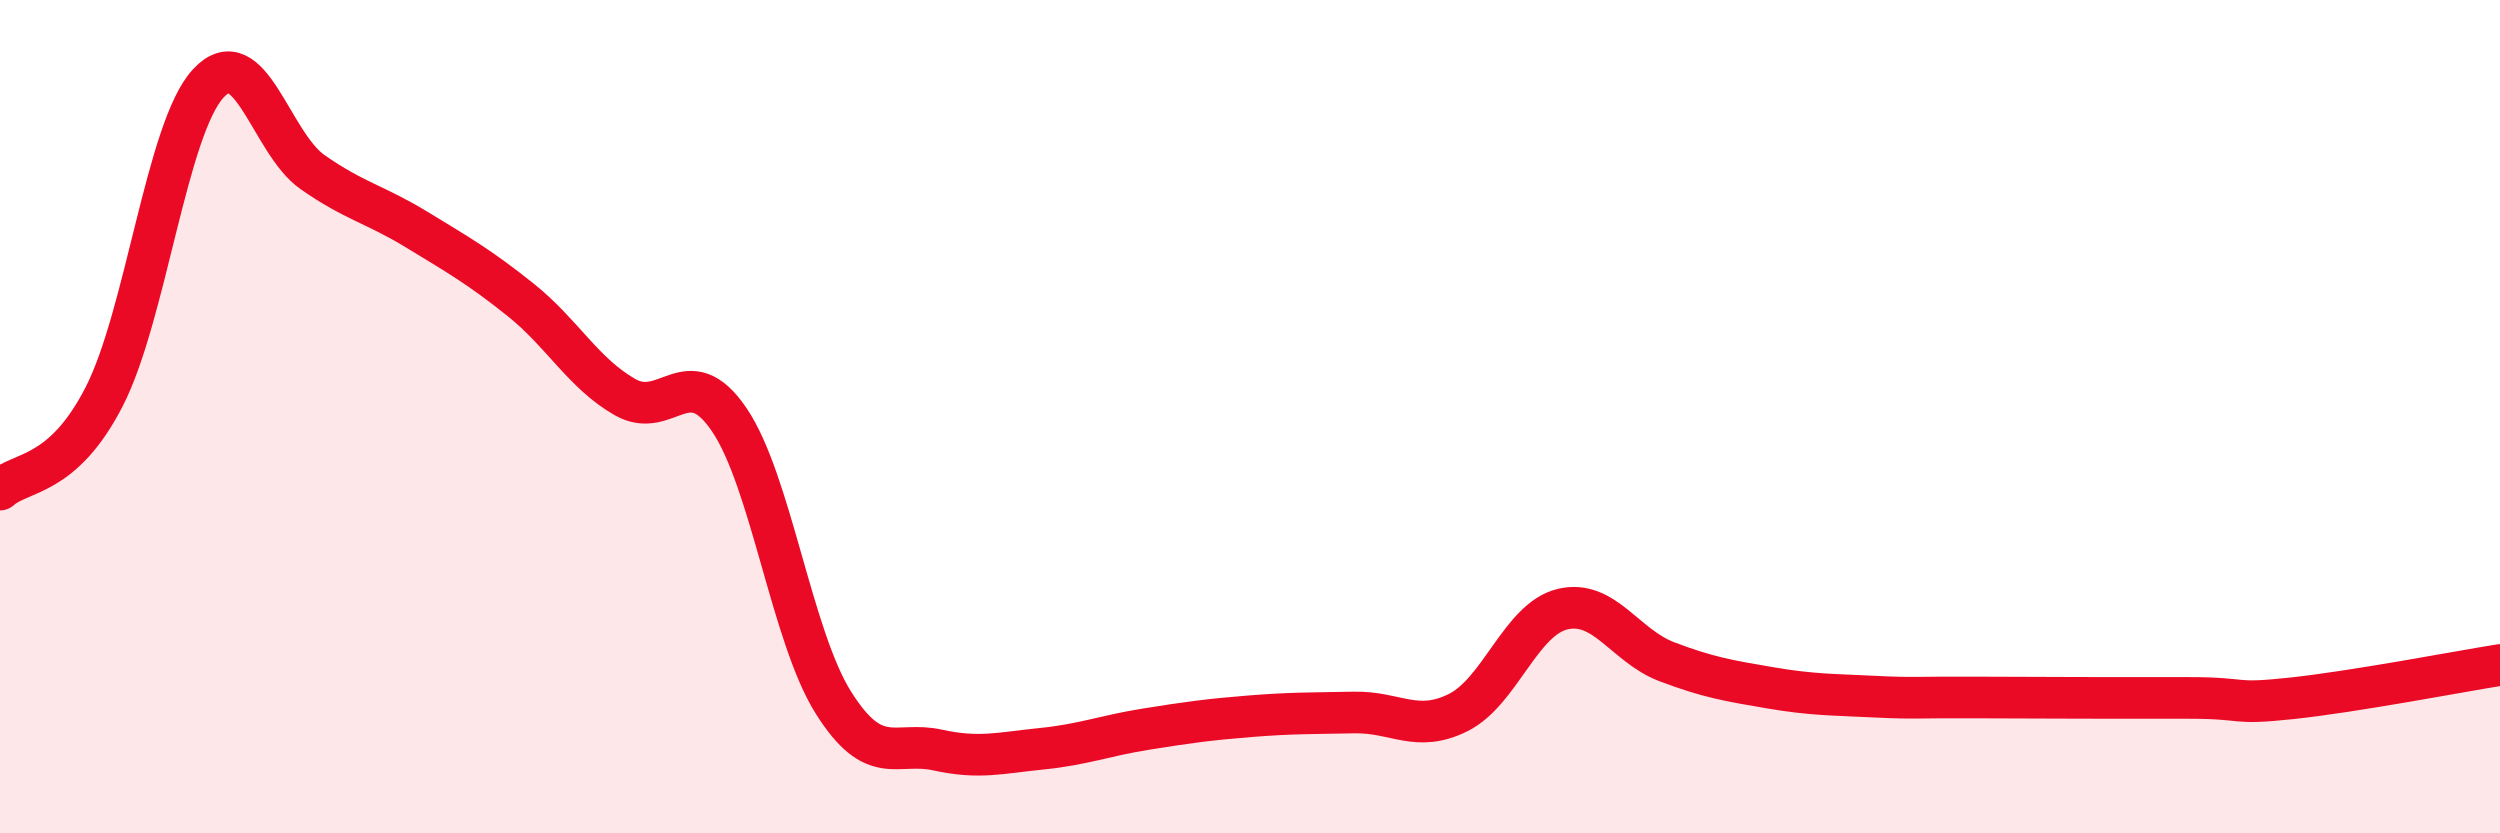
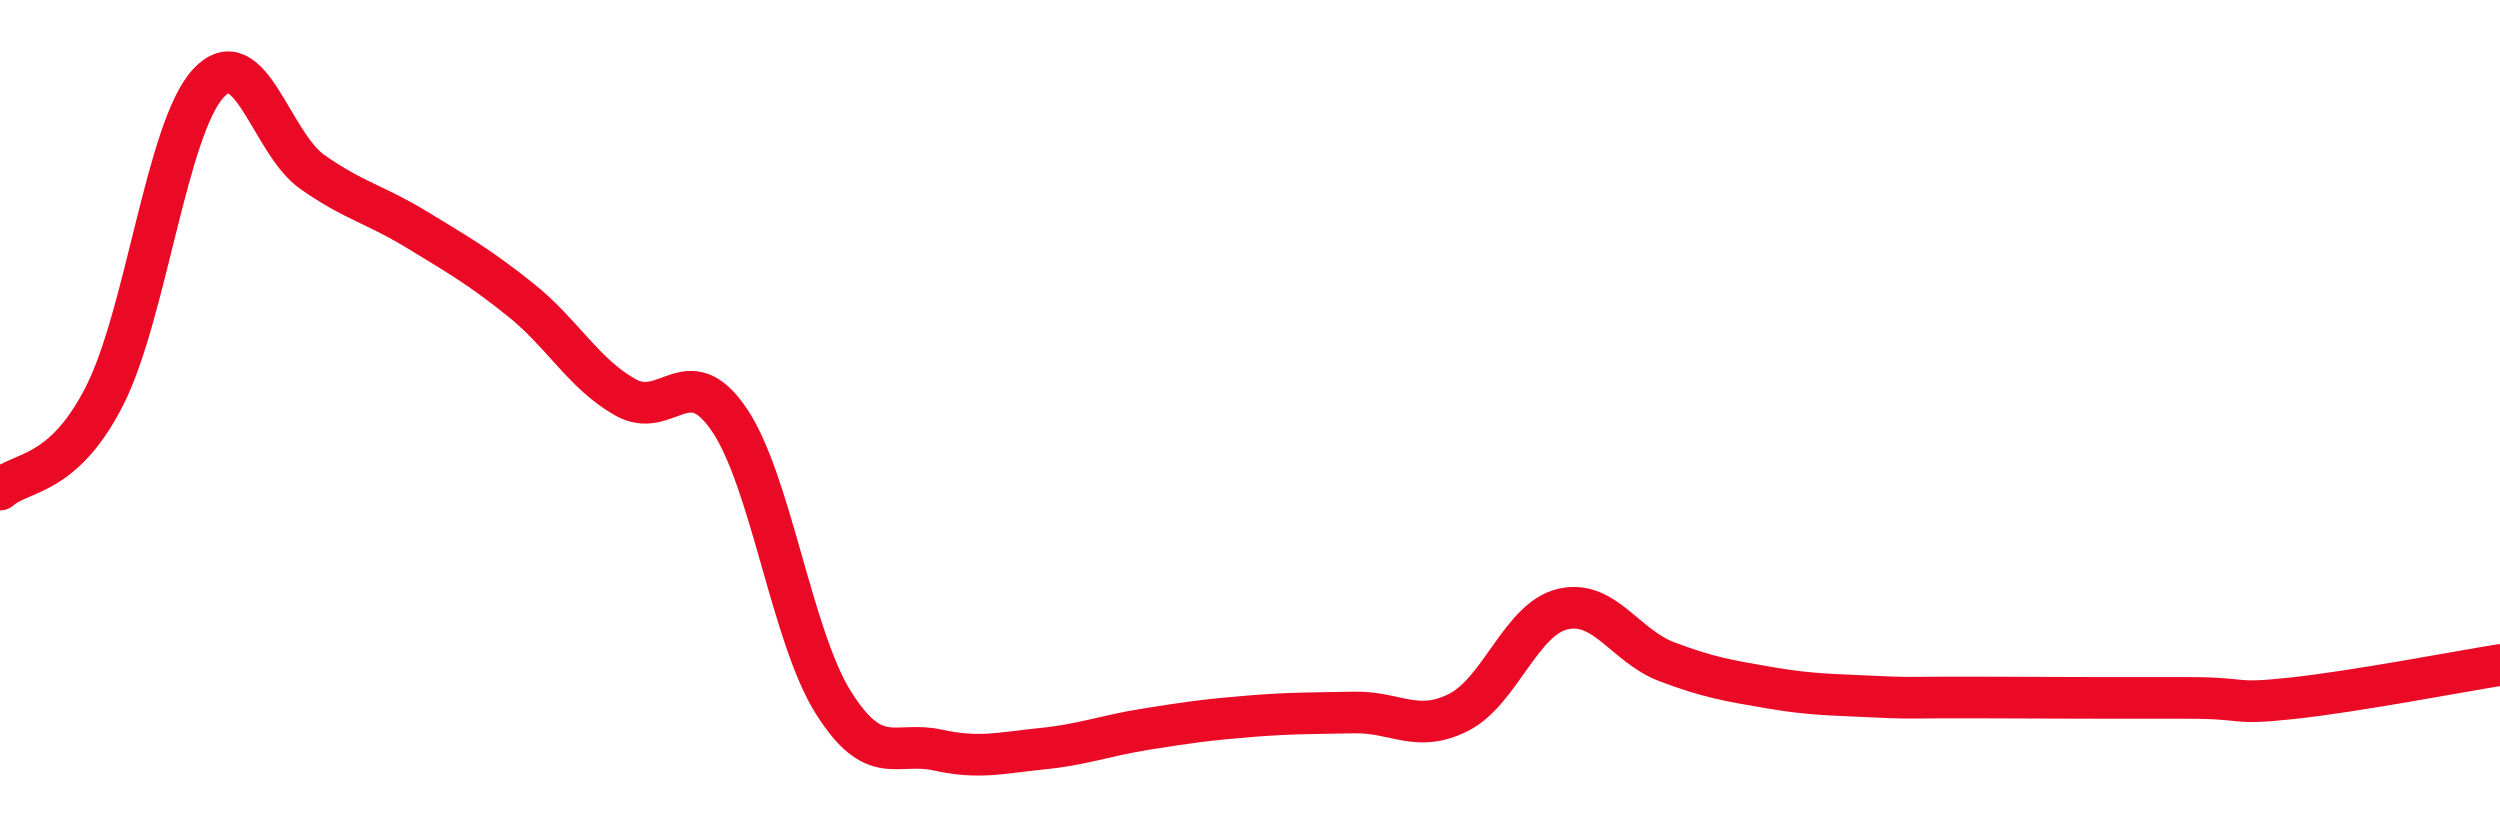
<svg xmlns="http://www.w3.org/2000/svg" width="60" height="20" viewBox="0 0 60 20">
-   <path d="M 0,11.75 C 0.5,11.3 1.5,11.47 2.5,9.52 C 3.5,7.57 4,3.08 5,2 C 6,0.92 6.5,3.43 7.5,4.13 C 8.5,4.83 9,4.9 10,5.51 C 11,6.12 11.5,6.4 12.5,7.2 C 13.5,8 14,8.96 15,9.53 C 16,10.1 16.5,8.6 17.5,10.07 C 18.5,11.54 19,15.27 20,16.86 C 21,18.45 21.5,17.78 22.5,18 C 23.5,18.22 24,18.07 25,17.97 C 26,17.87 26.5,17.66 27.5,17.5 C 28.5,17.34 29,17.27 30,17.19 C 31,17.11 31.5,17.12 32.5,17.1 C 33.5,17.08 34,17.6 35,17.1 C 36,16.6 36.5,14.86 37.5,14.62 C 38.5,14.38 39,15.5 40,15.88 C 41,16.26 41.5,16.34 42.5,16.51 C 43.5,16.68 44,16.67 45,16.72 C 46,16.77 46,16.73 47.5,16.74 C 49,16.75 51,16.75 52.5,16.75 C 54,16.75 53.5,16.92 55,16.76 C 56.5,16.6 59,16.12 60,15.96L60 20L0 20Z" fill="#EB0A25" opacity="0.1" stroke-linecap="round" stroke-linejoin="round" />
  <path d="M 0,11.75 C 0.5,11.3 1.5,11.47 2.5,9.52 C 3.5,7.57 4,3.08 5,2 C 6,0.92 6.5,3.43 7.5,4.13 C 8.5,4.83 9,4.9 10,5.51 C 11,6.12 11.5,6.4 12.5,7.2 C 13.5,8 14,8.96 15,9.53 C 16,10.1 16.5,8.6 17.5,10.07 C 18.5,11.54 19,15.27 20,16.86 C 21,18.45 21.5,17.78 22.5,18 C 23.5,18.22 24,18.07 25,17.97 C 26,17.87 26.5,17.66 27.5,17.5 C 28.5,17.34 29,17.27 30,17.19 C 31,17.11 31.5,17.12 32.5,17.1 C 33.5,17.08 34,17.6 35,17.1 C 36,16.6 36.5,14.86 37.5,14.62 C 38.5,14.38 39,15.5 40,15.88 C 41,16.26 41.5,16.34 42.5,16.51 C 43.5,16.68 44,16.67 45,16.72 C 46,16.77 46,16.73 47.5,16.74 C 49,16.75 51,16.75 52.5,16.75 C 54,16.75 53.5,16.92 55,16.76 C 56.5,16.6 59,16.12 60,15.96" stroke="#EB0A25" stroke-width="1" fill="none" stroke-linecap="round" stroke-linejoin="round" />
</svg>